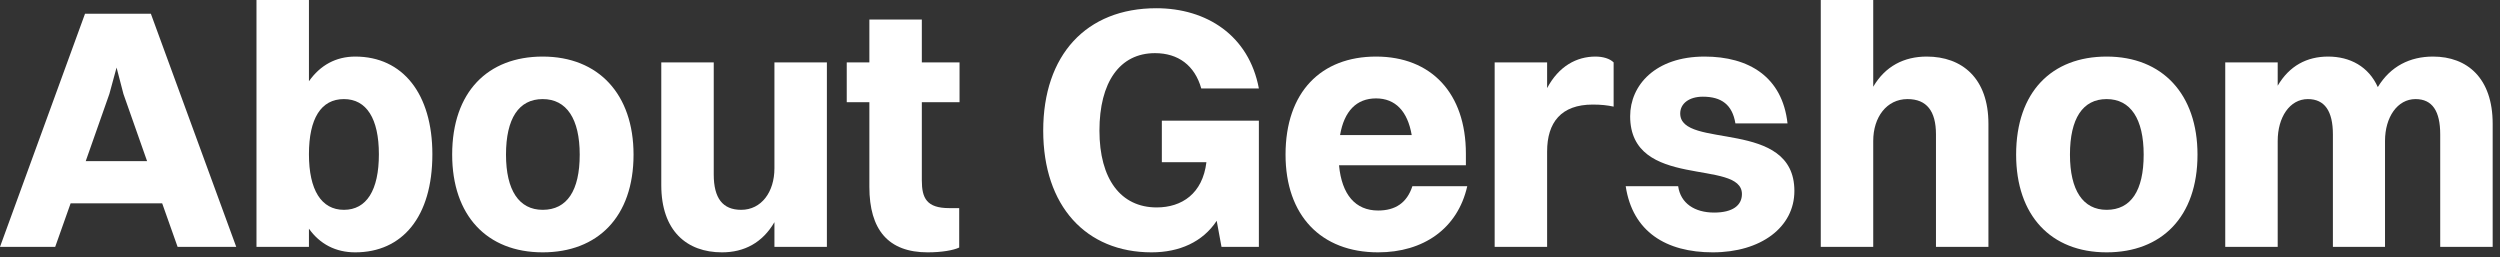
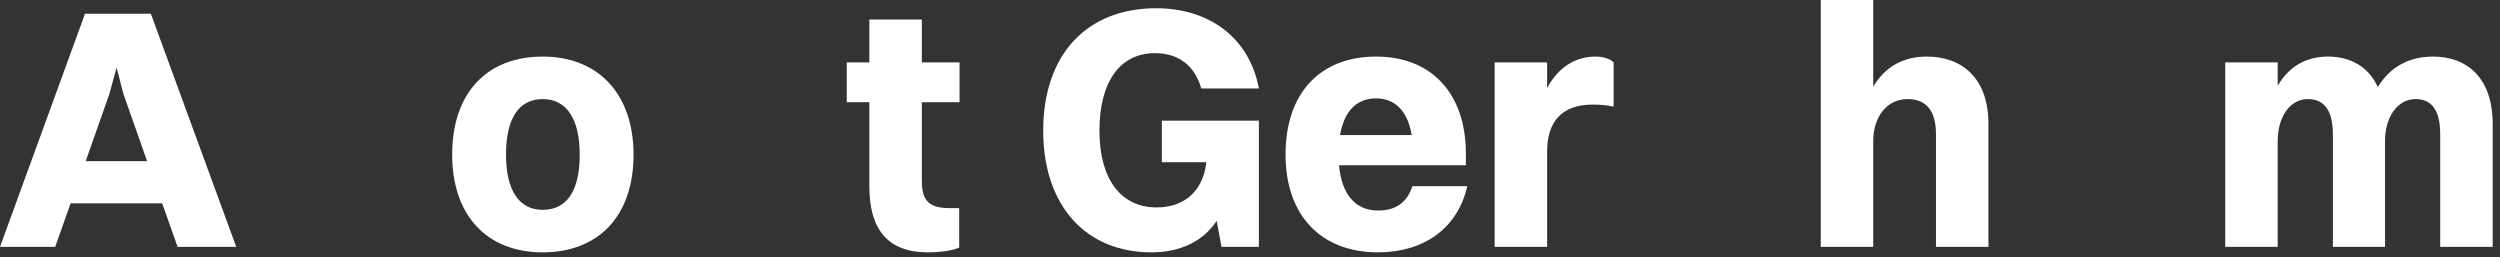
<svg xmlns="http://www.w3.org/2000/svg" width="175" height="18" viewBox="0 0 175 18" fill="none">
  <rect x="0" y="0" width="175" height="18" fill="#333333" stroke="none" />
  <path d="M155.767 17.28V4.368H159.439V6C160.255 4.608 161.479 3.96 162.967 3.96C164.503 3.96 165.799 4.656 166.447 6.096C167.335 4.632 168.703 3.96 170.311 3.96C172.711 3.96 174.487 5.472 174.487 8.664V17.28H170.815V9.408C170.815 7.776 170.263 6.936 169.087 6.936C167.815 6.936 166.951 8.208 166.951 9.864V17.28H163.303V9.408C163.303 7.776 162.727 6.936 161.551 6.936C160.279 6.936 159.439 8.208 159.439 9.864V17.28H155.767Z" fill="white" />
-   <path d="M147.465 17.664C143.553 17.664 141.129 15.072 141.129 10.824C141.129 6.432 143.625 3.96 147.465 3.96C151.377 3.96 153.825 6.6 153.825 10.824C153.825 15.192 151.305 17.664 147.465 17.664ZM147.465 14.688C149.169 14.688 150.057 13.344 150.057 10.824C150.057 8.328 149.145 6.936 147.465 6.936C145.785 6.936 144.897 8.304 144.897 10.824C144.897 13.32 145.809 14.688 147.465 14.688Z" fill="white" />
  <path d="M127.454 17.28V0H131.126V6.072C131.966 4.632 133.286 3.96 134.87 3.96C137.342 3.96 139.19 5.472 139.19 8.664V17.28H135.518V9.408C135.518 7.776 134.87 6.936 133.526 6.936C132.062 6.936 131.126 8.208 131.126 9.864V17.28H127.454Z" fill="white" />
-   <path d="M117.615 7.944C117.615 10.488 125.607 8.256 125.607 13.368C125.607 15.912 123.255 17.664 119.895 17.664C116.631 17.664 114.279 16.224 113.799 13.032H117.471C117.639 14.232 118.623 14.88 119.991 14.88C121.287 14.88 121.935 14.376 121.935 13.584C121.935 11.088 114.111 13.32 114.111 8.136C114.111 5.976 115.863 3.96 119.319 3.96C122.415 3.96 124.767 5.376 125.127 8.64H121.479C121.263 7.32 120.495 6.768 119.199 6.768C118.239 6.768 117.615 7.248 117.615 7.944Z" fill="white" />
  <path d="M104.626 17.28V4.368H108.298V6.168C109.114 4.632 110.362 3.96 111.682 3.96C112.21 3.96 112.69 4.104 112.954 4.368V7.464C112.522 7.368 112.066 7.32 111.49 7.32C109.282 7.32 108.298 8.568 108.298 10.608V17.28H104.626Z" fill="white" />
  <path d="M102.708 13.032C102.036 16.008 99.636 17.664 96.468 17.664C92.46 17.664 89.988 15.072 89.988 10.824C89.988 6.432 92.484 3.96 96.324 3.96C100.188 3.96 102.612 6.528 102.612 10.752V11.568H93.732C93.924 13.632 94.884 14.736 96.468 14.736C97.668 14.736 98.484 14.208 98.868 13.032H102.708ZM96.324 6.888C94.956 6.888 94.092 7.776 93.804 9.456H98.82C98.532 7.776 97.668 6.888 96.324 6.888Z" fill="white" />
  <path d="M88.121 17.28H85.505L85.169 15.456C84.185 16.944 82.553 17.664 80.609 17.664C76.025 17.664 73.025 14.424 73.025 9.144C73.025 3.864 76.025 0.576 80.945 0.576C84.449 0.576 87.425 2.472 88.121 6.192H84.089C83.633 4.584 82.481 3.72 80.849 3.72C78.377 3.72 76.961 5.76 76.961 9.144C76.961 12.528 78.449 14.52 80.969 14.52C82.721 14.52 84.185 13.56 84.449 11.352H81.329V8.448H88.121V17.28Z" fill="white" />
  <path d="M60.856 13.08V7.152H59.272V4.368H60.856V1.368H64.528V4.368H67.168V7.152H64.528V12.624C64.528 13.872 64.864 14.568 66.448 14.568H67.144V17.328C66.736 17.52 65.92 17.664 64.936 17.664C62.176 17.664 60.856 16.08 60.856 13.08Z" fill="white" />
-   <path d="M54.21 11.784V4.368H57.882V17.28H54.21V15.552C53.37 16.992 52.098 17.664 50.538 17.664C48.09 17.664 46.29 16.176 46.29 12.96V4.368H49.962V12.216C49.962 13.872 50.586 14.688 51.882 14.688C53.298 14.688 54.21 13.44 54.21 11.784Z" fill="white" />
  <path d="M37.988 17.664C34.076 17.664 31.652 15.072 31.652 10.824C31.652 6.432 34.148 3.96 37.988 3.96C41.9 3.96 44.348 6.6 44.348 10.824C44.348 15.192 41.828 17.664 37.988 17.664ZM37.988 14.688C39.692 14.688 40.58 13.344 40.58 10.824C40.58 8.328 39.668 6.936 37.988 6.936C36.308 6.936 35.42 8.304 35.42 10.824C35.42 13.32 36.332 14.688 37.988 14.688Z" fill="white" />
-   <path d="M21.626 17.28H17.954V0H21.626V5.688C22.418 4.56 23.522 3.96 24.866 3.96C28.202 3.96 30.266 6.576 30.266 10.8C30.266 15.192 28.154 17.664 24.866 17.664C23.498 17.664 22.394 17.088 21.626 16.008V17.28ZM24.074 6.936C22.466 6.936 21.626 8.304 21.626 10.8C21.626 13.296 22.49 14.688 24.074 14.688C25.658 14.688 26.522 13.32 26.522 10.8C26.522 8.304 25.658 6.936 24.074 6.936Z" fill="white" />
  <path d="M12.432 17.28L11.352 14.232H4.944L3.864 17.28H0L5.952 0.96H10.56L16.536 17.28H12.432ZM7.656 6.576L6 11.28H10.296L8.64 6.576L8.16 4.728L7.656 6.576Z" fill="white" />
</svg>